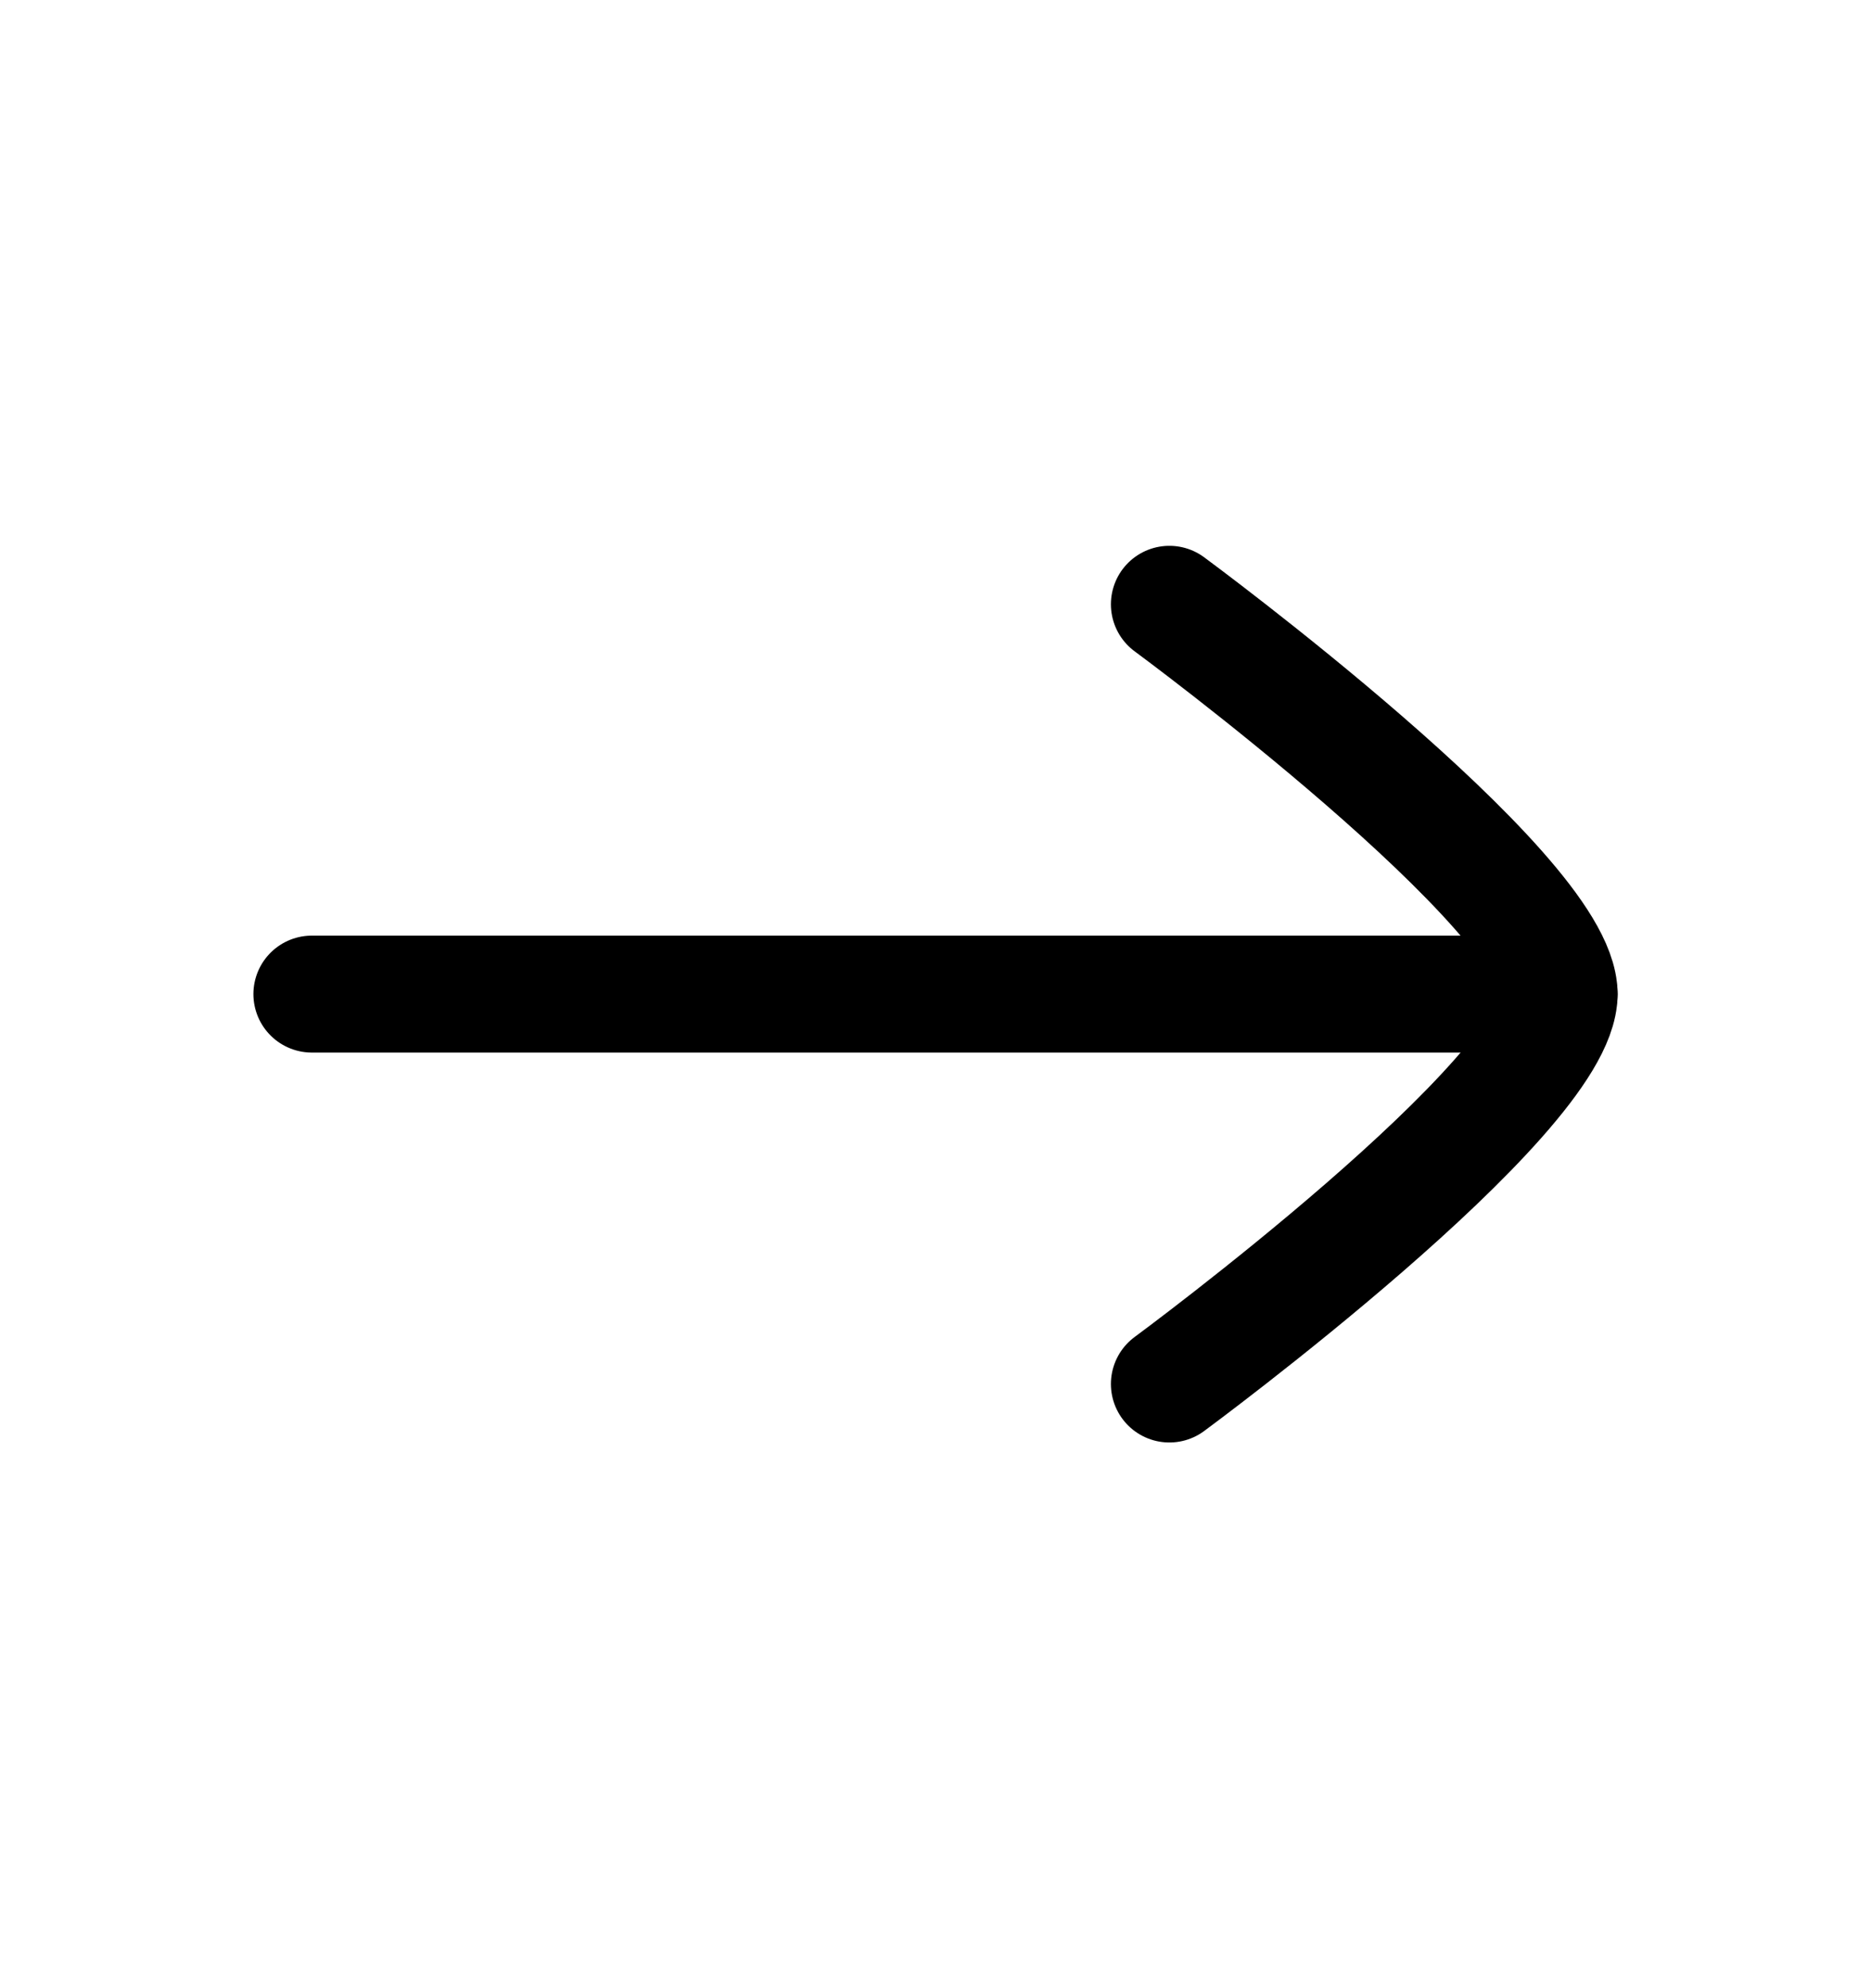
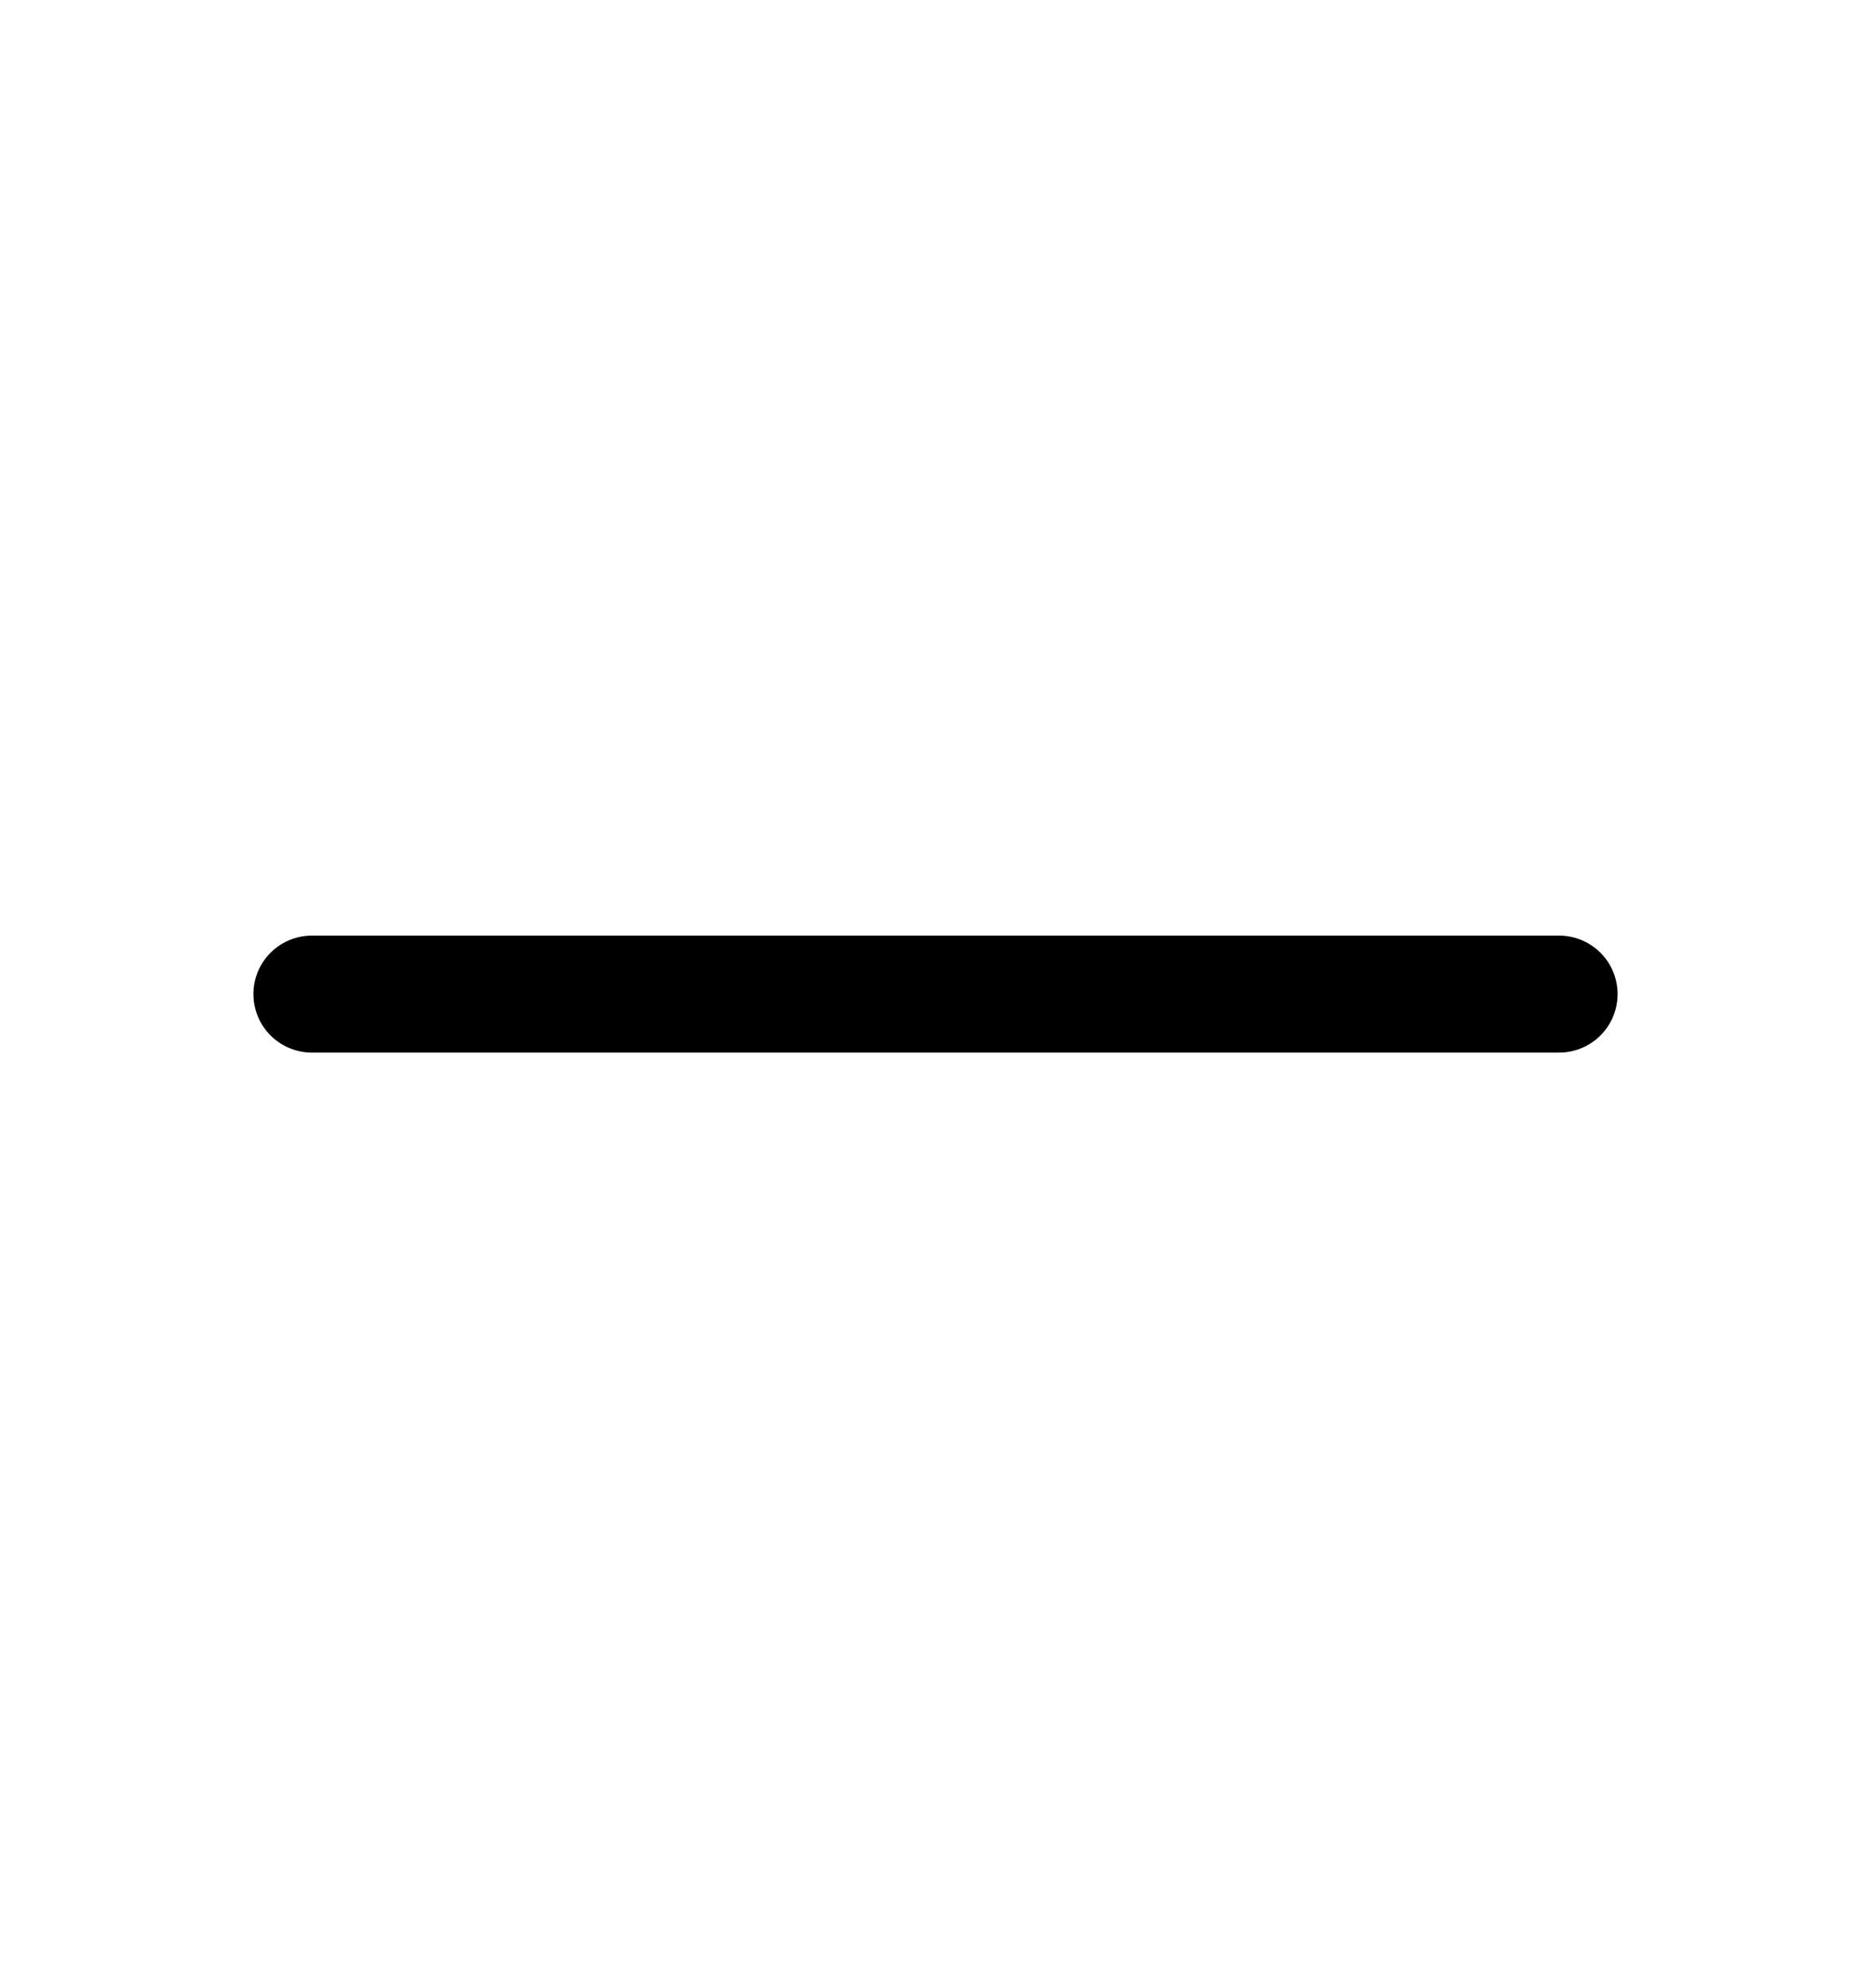
<svg xmlns="http://www.w3.org/2000/svg" width="16" height="17" viewBox="0 0 16 17" fill="none">
  <path d="M13.333 8.5H2.667" stroke="currentColor" stroke-linecap="round" stroke-linejoin="round" />
-   <path d="M10 11.834C10 11.834 13.333 9.379 13.333 8.5C13.333 7.622 10 5.167 10 5.167" stroke="currentColor" stroke-linecap="round" stroke-linejoin="round" />
</svg>